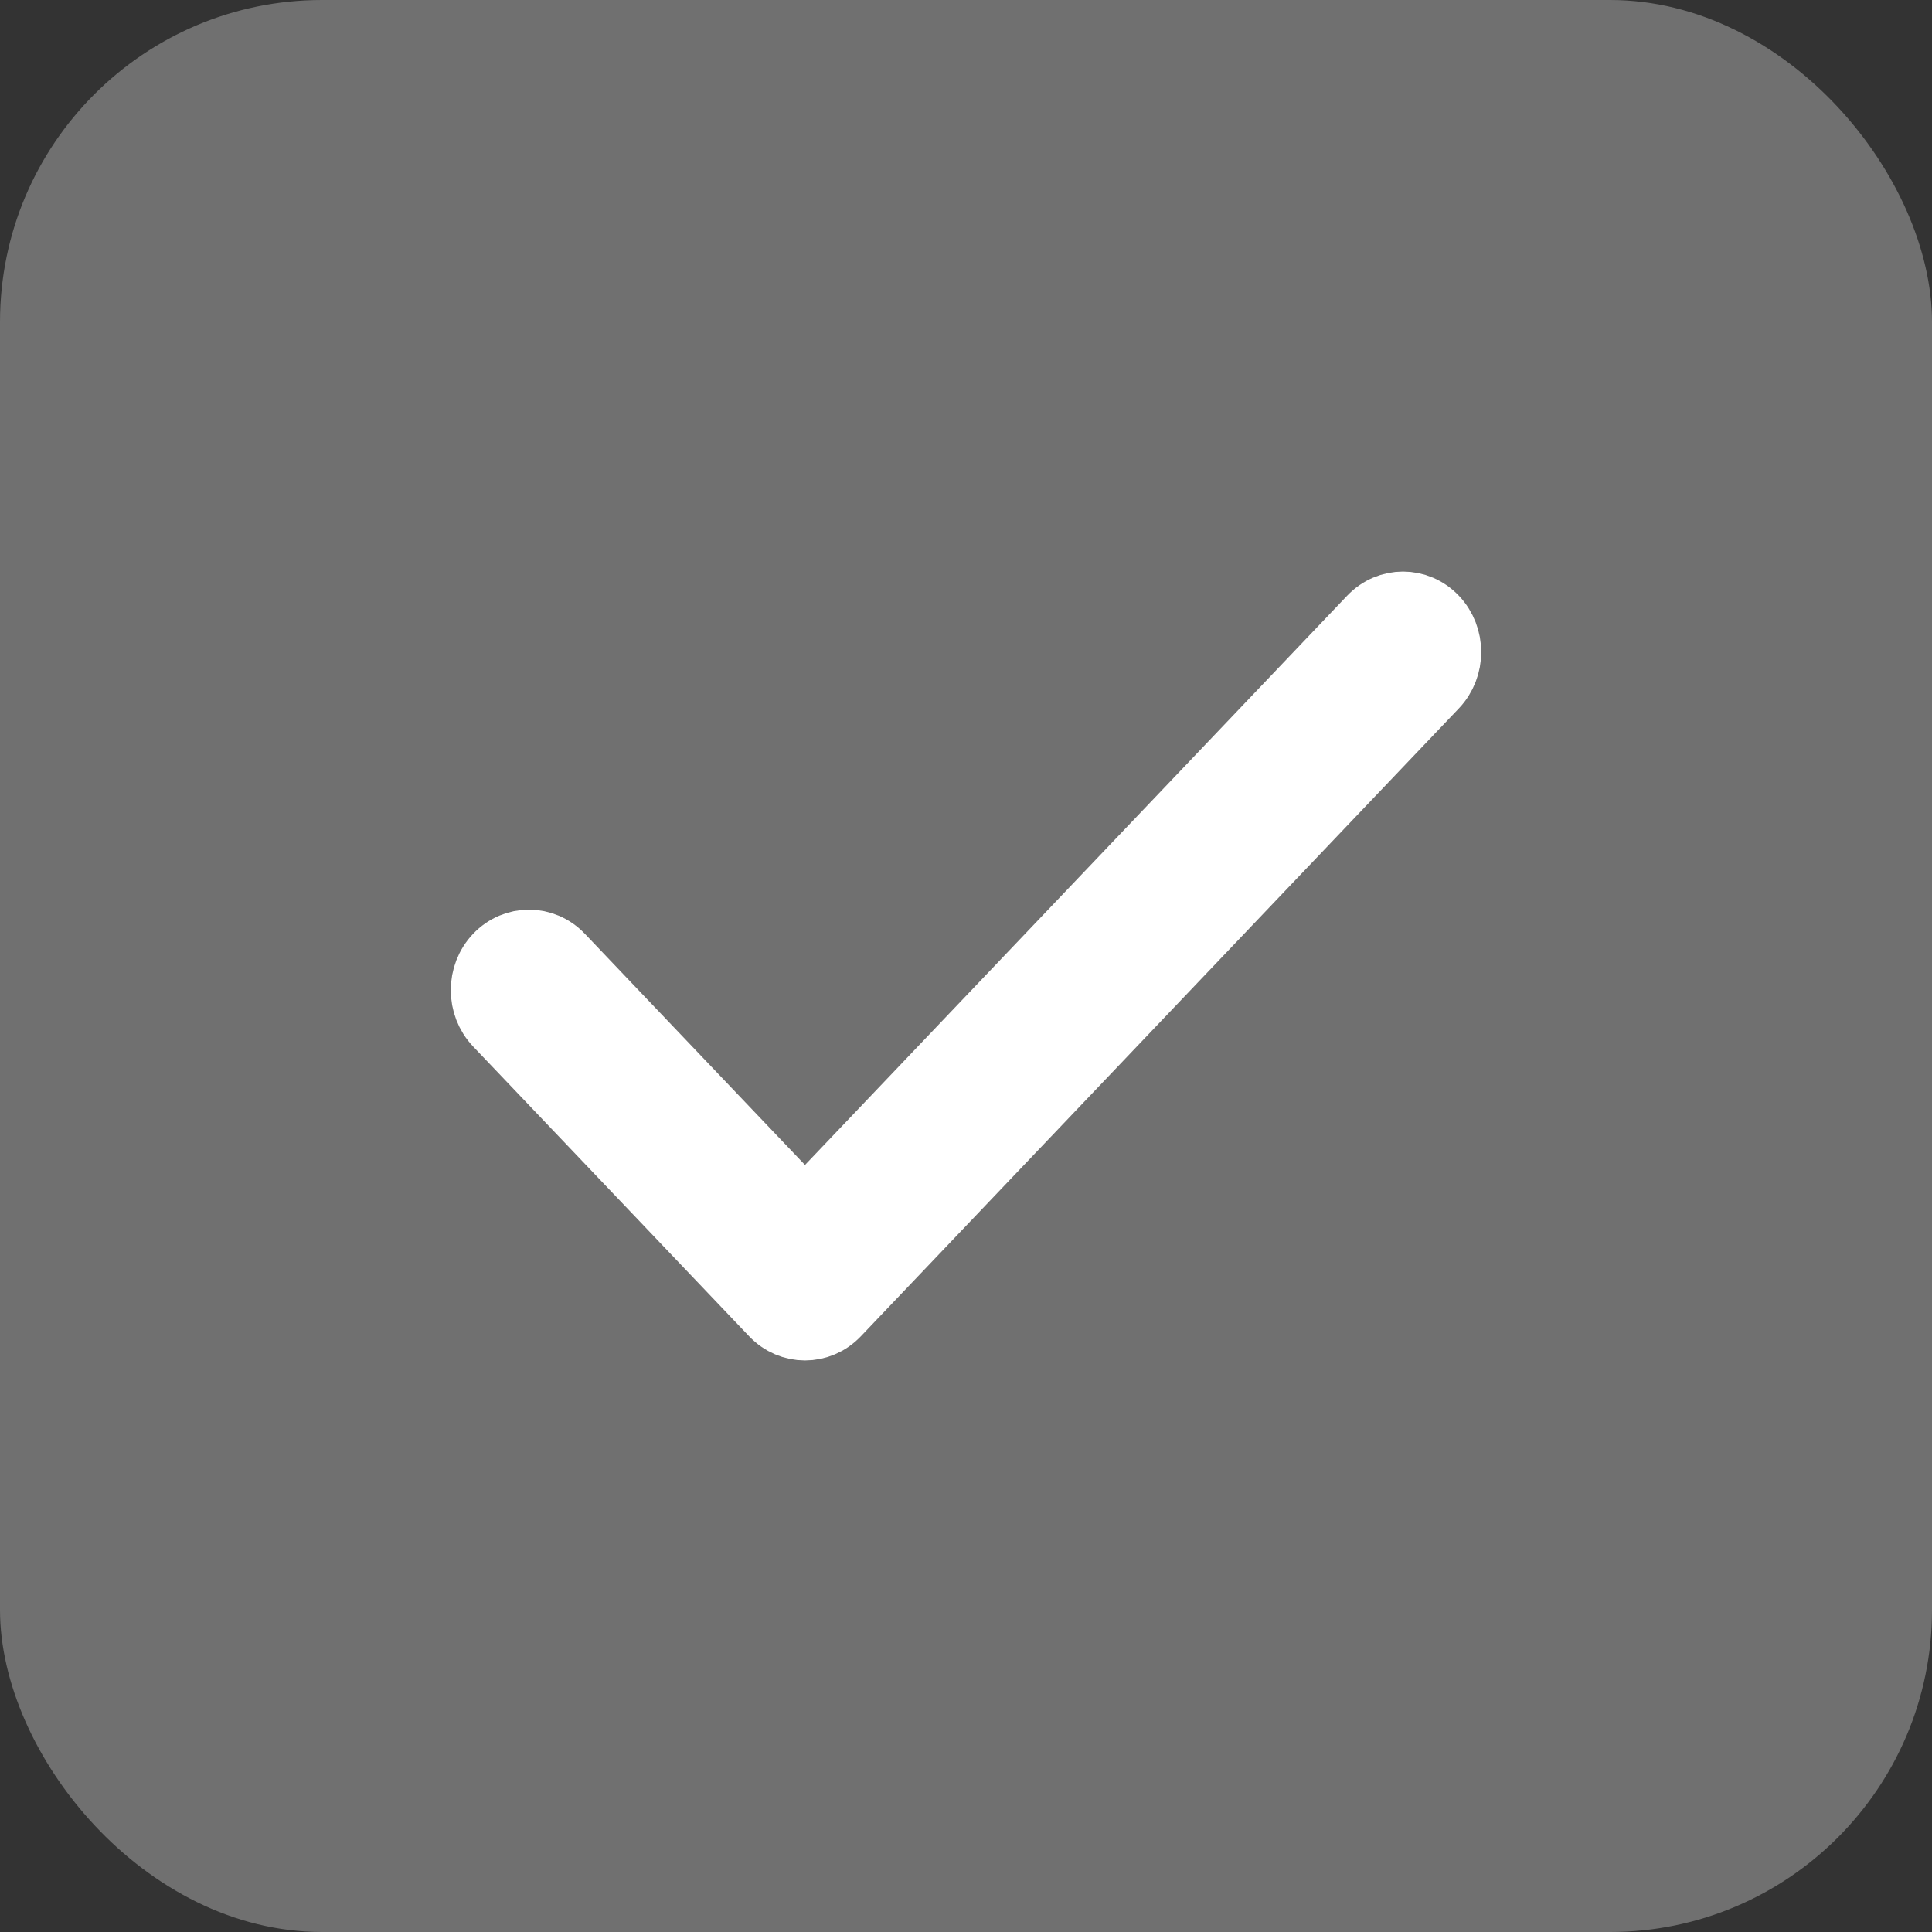
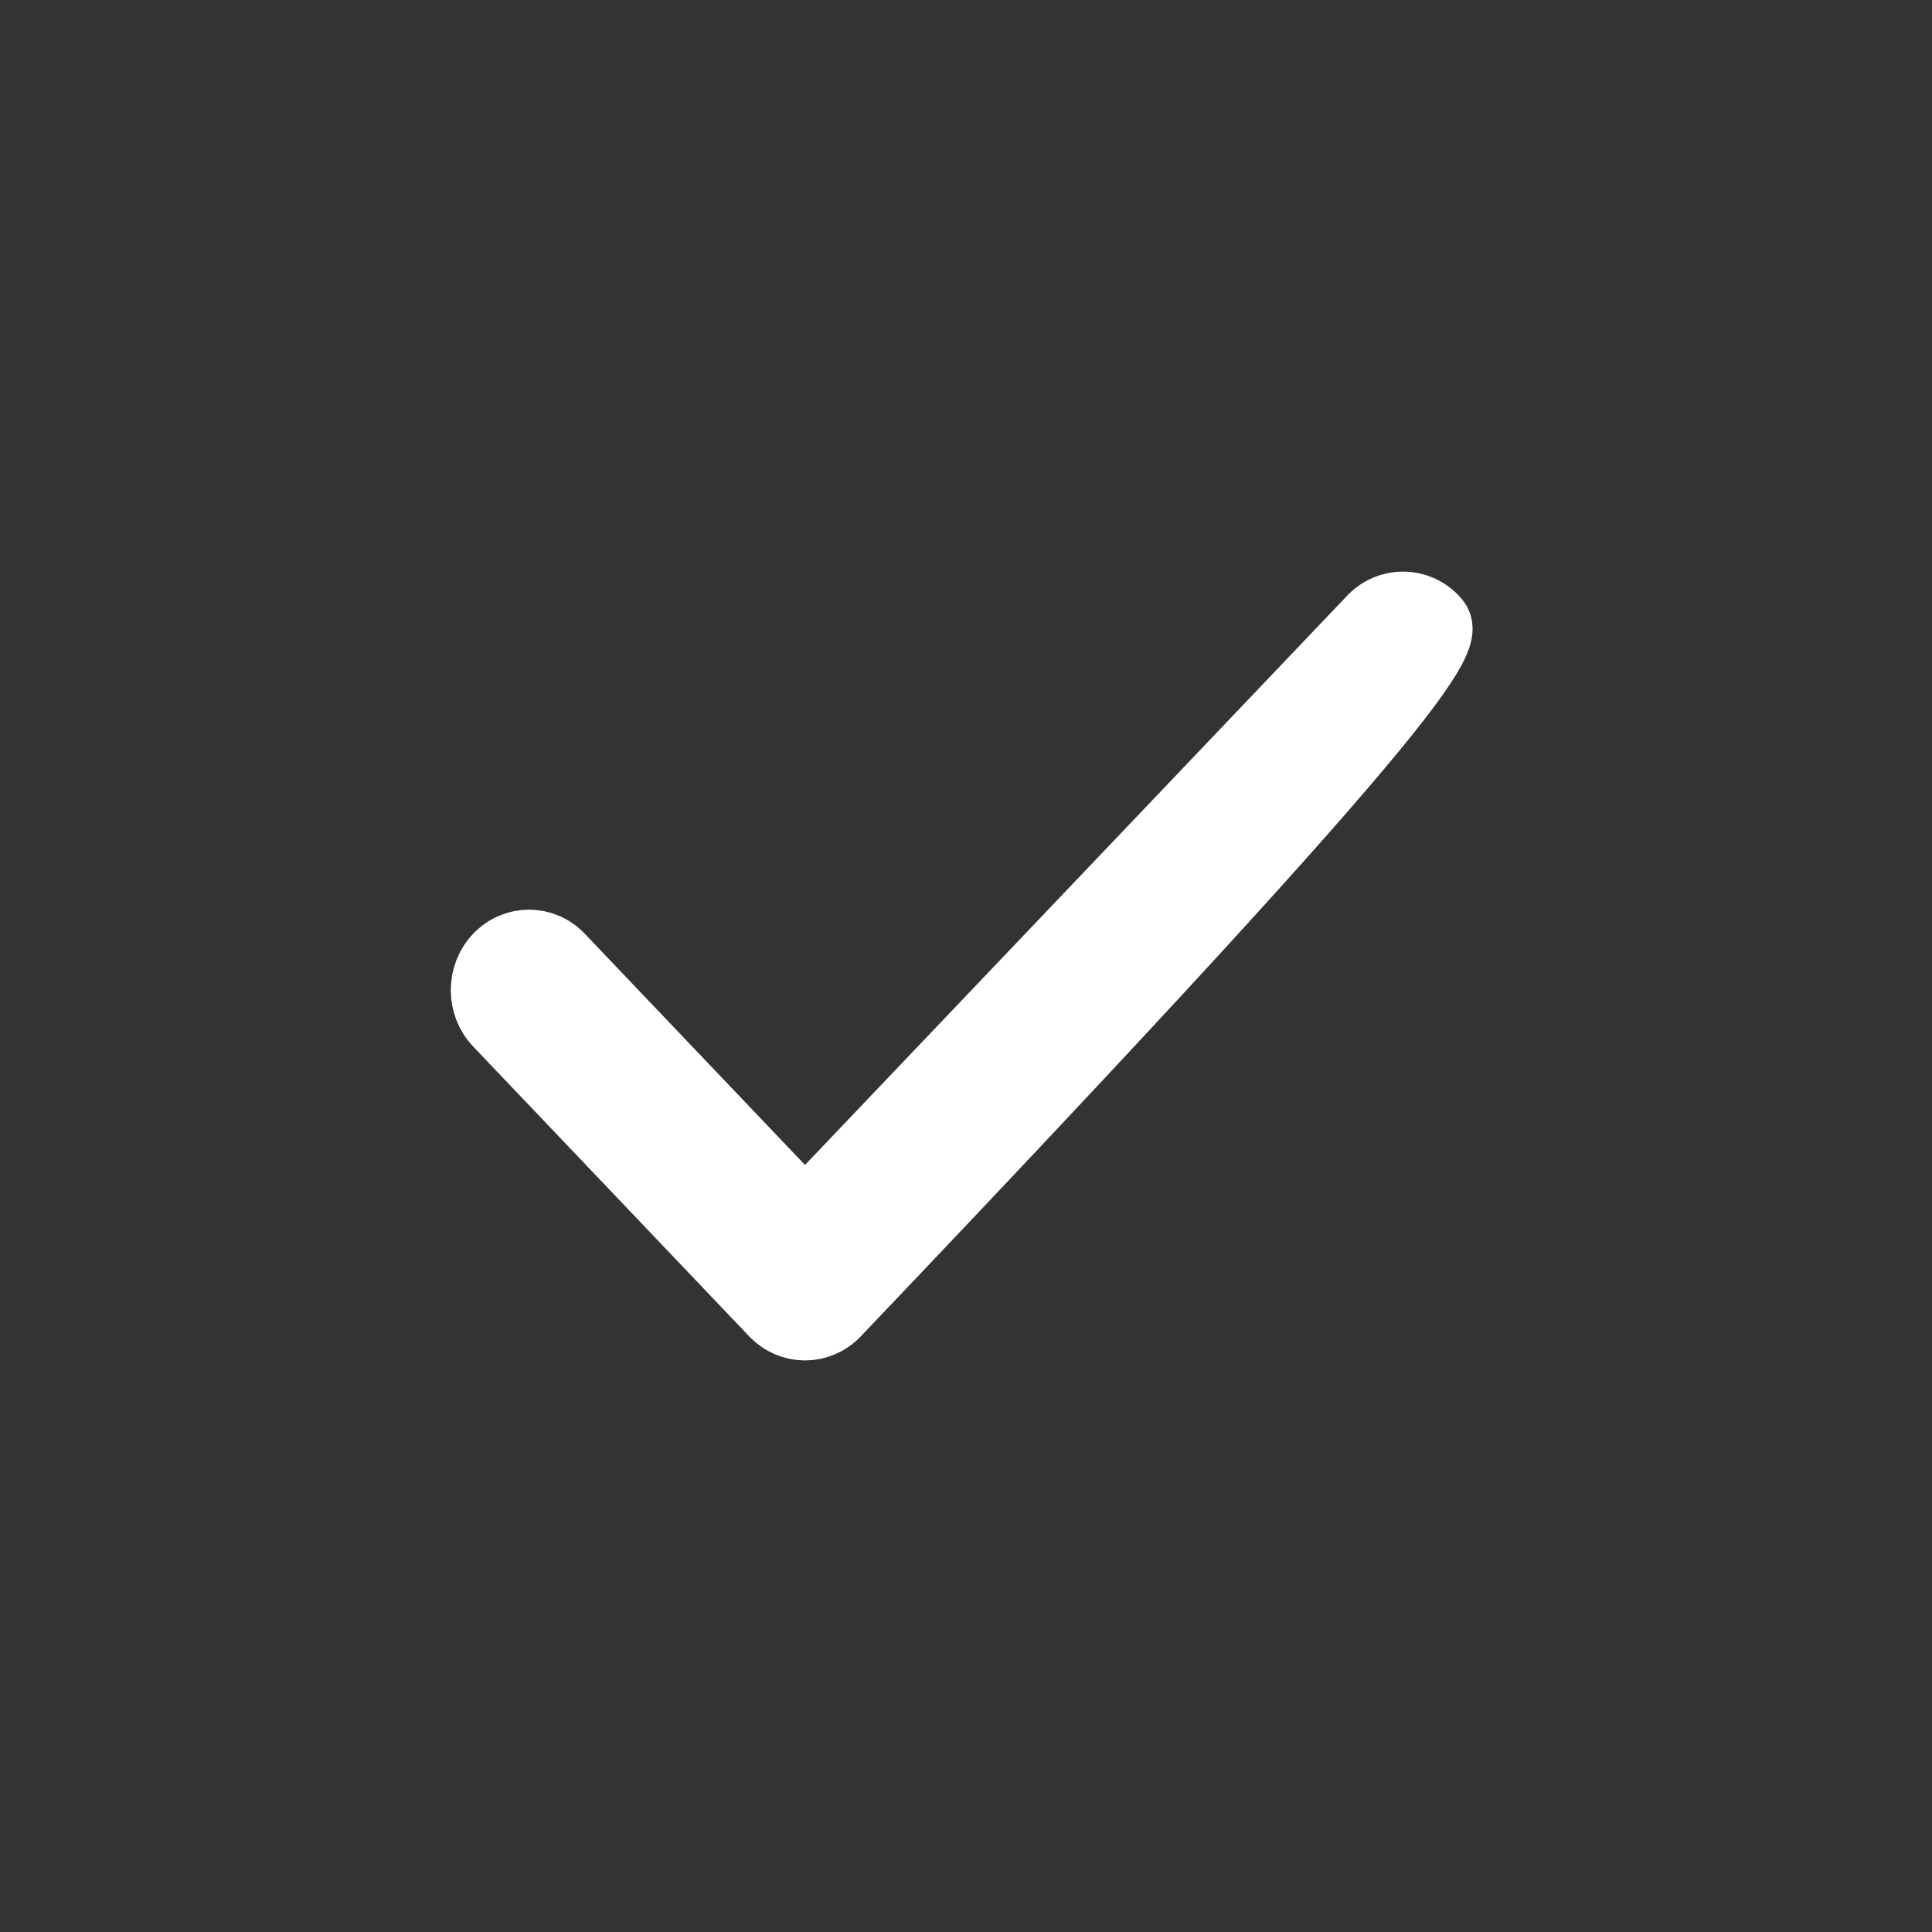
<svg xmlns="http://www.w3.org/2000/svg" width="96" height="96" viewBox="0 0 96 96" fill="none">
  <rect x="0" y="0" width="96" height="96" fill="#333333" stroke="none" />
-   <rect width="96" height="96" rx="16" fill="white" fill-opacity="0.3" />
-   <path d="M27.902 47.503C27.009 46.566 25.562 46.566 24.669 47.503C23.777 48.44 23.777 49.96 24.669 50.897L38.384 65.297C39.276 66.234 40.724 66.234 41.616 65.297L71.331 34.097C72.223 33.16 72.223 31.64 71.331 30.703C70.438 29.766 68.991 29.766 68.098 30.703L40 60.206L27.902 47.503Z" fill="white" stroke="white" stroke-width="3.2" />
+   <path d="M27.902 47.503C27.009 46.566 25.562 46.566 24.669 47.503C23.777 48.44 23.777 49.96 24.669 50.897L38.384 65.297C39.276 66.234 40.724 66.234 41.616 65.297C72.223 33.16 72.223 31.64 71.331 30.703C70.438 29.766 68.991 29.766 68.098 30.703L40 60.206L27.902 47.503Z" fill="white" stroke="white" stroke-width="3.2" />
</svg>